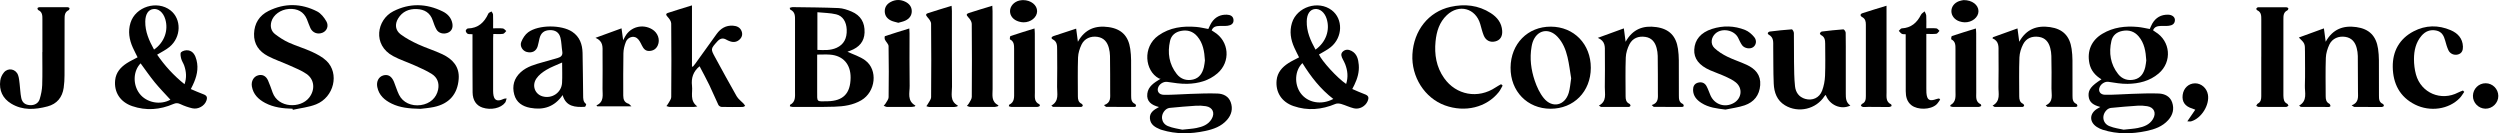
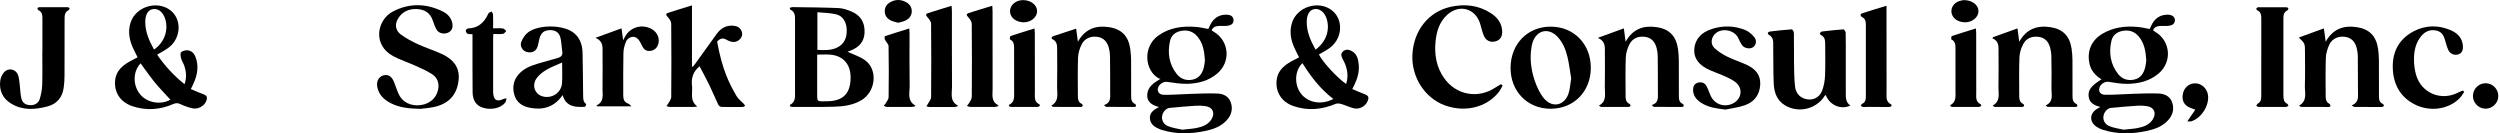
<svg xmlns="http://www.w3.org/2000/svg" width="225" height="12" viewBox="0 0 225 12" fill="none">
  <path d="M76.271 4.656C76.794 4.903 77.396 5.082 77.871 5.433C79.032 6.289 78.814 8.264 77.517 9.024C76.772 9.461 75.939 9.578 75.102 9.603C73.847 9.64 72.591 9.623 71.335 9.624C71.255 9.624 71.175 9.588 71.092 9.568C71.1 9.502 71.092 9.442 71.111 9.432C71.62 9.166 71.552 8.69 71.551 8.237C71.551 6.119 71.55 4.001 71.552 1.883C71.552 1.487 71.589 1.081 71.136 0.87C71.105 0.855 71.1 0.785 71.071 0.709C71.169 0.682 71.248 0.639 71.326 0.641C72.708 0.662 74.09 0.667 75.469 0.726C75.863 0.744 76.267 0.881 76.636 1.037C77.468 1.389 77.844 2.032 77.811 2.933C77.781 3.719 77.351 4.259 76.505 4.57C76.401 4.608 76.297 4.647 76.271 4.656ZM73.545 4.913C73.545 6.04 73.544 7.128 73.545 8.217C73.546 9.208 73.463 9.133 74.486 9.113C75.89 9.085 76.54 8.409 76.555 6.999C76.567 5.785 75.883 5.006 74.704 4.917C74.339 4.89 73.97 4.913 73.545 4.913ZM73.565 4.49C74.165 4.513 74.744 4.552 75.295 4.302C75.938 4.01 76.239 3.462 76.204 2.657C76.174 1.969 75.856 1.433 75.258 1.29C74.717 1.16 74.145 1.16 73.565 1.101C73.565 2.288 73.565 3.373 73.565 4.49Z" fill="black" />
  <path d="M189.03 9.626C188.434 9.47 188.02 9.232 187.973 8.639C187.93 8.086 188.214 7.718 189.133 7.14C188.573 6.801 188.177 6.345 188.046 5.698C187.821 4.578 188.229 3.627 189.215 3.038C190.202 2.449 191.288 2.321 192.409 2.426C192.76 2.459 193.106 2.544 193.479 2.61C193.55 2.454 193.614 2.278 193.707 2.119C194.021 1.58 194.497 1.311 195.122 1.321C195.485 1.326 195.746 1.527 195.743 1.803C195.738 2.153 195.492 2.285 195.194 2.32C194.957 2.349 194.713 2.324 194.473 2.335C194.188 2.349 193.911 2.387 193.774 2.726C193.839 2.773 193.905 2.825 193.976 2.868C195.356 3.697 195.511 5.565 194.279 6.613C193.476 7.296 192.503 7.53 191.486 7.547C190.91 7.557 190.329 7.449 189.756 7.364C189.436 7.317 189.034 7.568 188.938 7.93C188.857 8.235 189.036 8.519 189.447 8.528C190.242 8.545 191.039 8.471 191.835 8.448C192.656 8.425 193.479 8.381 194.298 8.417C194.82 8.44 195.303 8.666 195.493 9.214C195.696 9.802 195.554 10.346 195.143 10.805C194.619 11.391 193.915 11.637 193.173 11.792C191.862 12.066 190.555 12.089 189.264 11.685C189.073 11.625 188.884 11.536 188.716 11.427C188.028 10.98 188.038 10.233 188.73 9.798C188.804 9.752 188.881 9.711 189.03 9.626ZM193.165 5.441C193.118 4.612 192.991 3.879 192.481 3.277C192.094 2.819 191.589 2.668 191.008 2.784C190.505 2.884 190.141 3.177 190.027 3.679C189.782 4.757 189.937 5.779 190.63 6.662C190.995 7.127 191.524 7.292 192.1 7.157C192.67 7.023 192.94 6.58 193.072 6.046C193.126 5.827 193.142 5.598 193.165 5.441ZM191.128 11.671C191.67 11.609 192.039 11.593 192.398 11.521C192.94 11.413 193.457 11.229 193.764 10.72C194.095 10.172 193.872 9.66 193.252 9.558C192.967 9.511 192.671 9.494 192.383 9.513C191.586 9.563 190.791 9.633 189.997 9.711C189.87 9.723 189.727 9.788 189.632 9.874C189.129 10.326 189.207 11.082 189.829 11.345C190.284 11.537 190.797 11.592 191.128 11.671Z" fill="black" />
  <path d="M108.749 2.609C108.85 2.407 108.931 2.192 109.056 2.007C109.378 1.527 109.842 1.301 110.418 1.322C110.72 1.333 110.987 1.443 111.016 1.784C111.045 2.134 110.789 2.277 110.491 2.317C110.254 2.349 110.01 2.324 109.77 2.335C109.472 2.348 109.18 2.38 109.051 2.736C109.124 2.783 109.196 2.832 109.27 2.877C110.63 3.703 110.783 5.556 109.571 6.601C108.794 7.271 107.849 7.516 106.858 7.543C106.257 7.559 105.65 7.456 105.051 7.37C104.711 7.321 104.294 7.575 104.21 7.948C104.141 8.249 104.329 8.524 104.744 8.532C105.526 8.547 106.31 8.474 107.094 8.452C107.928 8.428 108.763 8.384 109.595 8.419C110.102 8.441 110.574 8.667 110.764 9.196C110.976 9.781 110.84 10.328 110.433 10.791C109.915 11.381 109.212 11.63 108.469 11.787C107.158 12.064 105.853 12.088 104.559 11.692C104.511 11.678 104.462 11.663 104.415 11.643C103.968 11.457 103.548 11.227 103.494 10.683C103.443 10.155 103.814 9.892 104.309 9.632C103.636 9.459 103.172 9.137 103.258 8.43C103.339 7.775 103.847 7.46 104.455 7.086C104.404 7.078 104.347 7.083 104.304 7.06C103.03 6.38 102.805 4.224 104.256 3.196C105.284 2.468 106.453 2.323 107.668 2.424C108.031 2.454 108.388 2.546 108.749 2.609ZM108.443 5.441C108.395 4.612 108.269 3.879 107.759 3.277C107.371 2.819 106.867 2.668 106.286 2.783C105.783 2.883 105.419 3.177 105.305 3.679C105.06 4.756 105.214 5.778 105.908 6.662C106.272 7.126 106.802 7.292 107.378 7.157C107.947 7.023 108.218 6.58 108.35 6.046C108.404 5.827 108.42 5.598 108.443 5.441ZM106.406 11.67C106.947 11.609 107.316 11.593 107.675 11.521C108.217 11.413 108.734 11.229 109.042 10.72C109.373 10.173 109.15 9.659 108.53 9.558C108.233 9.51 107.924 9.497 107.623 9.516C106.839 9.565 106.057 9.634 105.275 9.71C105.148 9.723 105.005 9.788 104.91 9.873C104.407 10.325 104.484 11.082 105.106 11.345C105.561 11.537 106.074 11.591 106.406 11.67Z" fill="black" />
  <path d="M121.153 7.556C121.352 6.931 121.287 6.351 121.068 5.781C121.009 5.628 120.929 5.482 120.853 5.336C120.733 5.102 120.622 4.856 120.856 4.639C121.09 4.423 121.375 4.442 121.638 4.582C122.138 4.848 122.246 5.339 122.289 5.84C122.344 6.476 122.168 7.07 121.894 7.638C121.846 7.739 121.792 7.838 121.705 8.009C122.08 8.169 122.427 8.337 122.789 8.466C123.157 8.597 123.24 8.752 123.08 9.118C122.883 9.566 122.353 9.866 121.855 9.749C121.465 9.657 121.097 9.471 120.71 9.358C120.549 9.311 120.341 9.291 120.194 9.352C118.952 9.873 117.688 9.986 116.409 9.544C115.341 9.176 114.788 8.291 114.895 7.225C114.966 6.518 115.392 6.046 115.954 5.682C116.25 5.49 116.575 5.344 116.916 5.162C116.773 4.872 116.622 4.584 116.488 4.288C116.165 3.573 116.04 2.835 116.274 2.068C116.717 0.613 118.648 -0.002 119.859 0.921C120.887 1.703 120.856 3.352 119.772 4.238C119.453 4.499 119.07 4.681 118.709 4.903C118.954 5.482 120.349 7.02 121.153 7.556ZM119.998 8.905C118.829 8.009 117.971 6.891 117.218 5.68C116.527 6.342 116.466 7.569 117.057 8.385C117.685 9.25 118.924 9.481 119.998 8.905ZM118.396 4.466C119.341 3.795 119.721 2.698 119.397 1.684C119.215 1.113 118.793 0.764 118.34 0.813C117.899 0.86 117.623 1.253 117.607 1.904C117.583 2.834 117.945 3.647 118.396 4.466Z" fill="black" />
  <path d="M12.383 5.158C12.238 4.863 12.085 4.572 11.95 4.274C11.629 3.558 11.508 2.819 11.745 2.053C12.194 0.603 14.137 -0.002 15.339 0.929C16.347 1.71 16.321 3.34 15.258 4.222C14.932 4.493 14.535 4.679 14.143 4.92C14.811 5.895 15.621 6.79 16.608 7.579C16.814 6.989 16.764 6.446 16.582 5.91C16.509 5.695 16.365 5.502 16.309 5.285C16.259 5.094 16.202 4.792 16.299 4.701C16.444 4.565 16.735 4.497 16.942 4.532C17.399 4.61 17.581 4.998 17.686 5.404C17.89 6.196 17.695 6.936 17.355 7.651C17.308 7.751 17.256 7.851 17.175 8.015C17.556 8.175 17.907 8.339 18.271 8.47C18.606 8.59 18.692 8.73 18.575 9.062C18.408 9.533 17.832 9.867 17.309 9.746C16.942 9.662 16.578 9.533 16.238 9.372C16.01 9.265 15.846 9.255 15.608 9.358C14.401 9.881 13.154 9.981 11.899 9.551C10.811 9.178 10.249 8.292 10.364 7.21C10.438 6.519 10.854 6.053 11.403 5.694C11.708 5.495 12.044 5.342 12.383 5.158ZM15.338 8.972C14.883 8.472 14.385 7.967 13.937 7.422C13.484 6.869 13.08 6.276 12.654 5.701C11.98 6.39 11.937 7.607 12.555 8.421C13.189 9.258 14.446 9.475 15.338 8.972ZM13.863 4.463C14.789 3.821 15.177 2.738 14.875 1.726C14.69 1.108 14.249 0.743 13.777 0.817C13.342 0.885 13.083 1.28 13.074 1.935C13.06 2.851 13.417 3.654 13.863 4.463Z" fill="black" />
-   <path d="M26.33 9.787C25.476 9.763 24.633 9.673 23.862 9.263C23.255 8.94 22.791 8.492 22.669 7.779C22.589 7.309 22.829 6.891 23.226 6.781C23.605 6.675 23.933 6.824 24.119 7.232C24.28 7.589 24.403 7.963 24.537 8.332C25.045 9.732 27.04 9.776 27.818 8.795C28.374 8.095 28.32 7.161 27.586 6.654C27.124 6.335 26.582 6.126 26.065 5.892C25.419 5.601 24.741 5.375 24.115 5.048C23.323 4.634 22.835 3.985 22.865 3.035C22.894 2.096 23.345 1.396 24.161 0.989C25.616 0.264 27.106 0.292 28.545 1.031C28.888 1.207 29.177 1.576 29.374 1.924C29.611 2.343 29.413 2.784 29.03 2.943C28.6 3.122 28.143 2.961 27.939 2.535C27.813 2.273 27.732 1.991 27.617 1.723C27.335 1.061 26.776 0.75 25.988 0.807C25.256 0.859 24.593 1.336 24.424 1.948C24.302 2.392 24.401 2.803 24.766 3.08C25.146 3.368 25.555 3.636 25.988 3.832C26.667 4.14 27.392 4.349 28.069 4.66C28.535 4.875 29.017 5.126 29.382 5.475C30.567 6.609 30.064 8.749 28.444 9.392C27.786 9.654 27.053 9.726 26.354 9.884C26.346 9.852 26.338 9.819 26.33 9.787Z" fill="black" />
  <path d="M37.842 9.796C36.803 9.773 35.996 9.689 35.25 9.325C34.612 9.014 34.103 8.574 33.956 7.833C33.857 7.335 34.078 6.911 34.49 6.789C34.916 6.664 35.245 6.853 35.455 7.362C35.614 7.748 35.727 8.155 35.911 8.528C36.256 9.228 37.029 9.577 37.872 9.457C38.694 9.34 39.281 8.815 39.432 8.058C39.548 7.474 39.358 6.976 38.873 6.665C38.398 6.36 37.87 6.134 37.353 5.901C36.696 5.604 36 5.384 35.369 5.042C33.509 4.033 33.913 1.774 35.393 1.017C36.87 0.262 38.373 0.305 39.85 1.034C40.28 1.246 40.609 1.589 40.709 2.09C40.793 2.513 40.635 2.823 40.282 2.957C39.901 3.101 39.468 2.986 39.28 2.648C39.139 2.395 39.042 2.117 38.949 1.841C38.714 1.146 38.202 0.841 37.505 0.815C36.796 0.788 36.208 1.041 35.83 1.665C35.519 2.176 35.575 2.731 36.065 3.096C36.545 3.454 37.091 3.739 37.638 3.991C38.35 4.319 39.108 4.547 39.816 4.883C40.736 5.32 41.368 6.005 41.282 7.11C41.175 8.49 40.416 9.342 39.053 9.63C38.585 9.729 38.102 9.762 37.842 9.796Z" fill="black" />
-   <path d="M62.278 0.484C62.278 2.336 62.278 4.157 62.278 5.979C62.303 5.989 62.328 6 62.353 6.01C62.426 5.919 62.503 5.832 62.571 5.738C63.216 4.842 63.854 3.941 64.504 3.049C64.862 2.558 65.333 2.27 65.964 2.311C66.301 2.333 66.595 2.453 66.733 2.779C66.851 3.056 66.799 3.333 66.572 3.548C66.305 3.803 65.99 3.833 65.655 3.701C65.56 3.664 65.465 3.625 65.379 3.574C65.045 3.373 64.784 3.474 64.542 3.746C63.951 4.41 63.947 4.407 64.381 5.196C65.016 6.351 65.638 7.514 66.296 8.657C66.445 8.917 66.717 9.107 66.928 9.333C66.983 9.391 67.02 9.466 67.066 9.532C66.992 9.565 66.918 9.626 66.844 9.626C66.21 9.634 65.575 9.639 64.941 9.622C64.841 9.62 64.697 9.529 64.654 9.44C64.371 8.85 64.124 8.243 63.839 7.654C63.565 7.086 63.259 6.533 62.962 5.964C62.382 6.44 62.197 7.026 62.281 7.726C62.356 8.348 62.05 9.065 62.76 9.579C62.647 9.595 62.533 9.625 62.42 9.626C61.71 9.63 60.999 9.632 60.289 9.625C60.185 9.624 60.082 9.574 59.979 9.547C60.038 9.463 60.106 9.385 60.154 9.295C60.249 9.114 60.409 8.928 60.411 8.742C60.429 6.534 60.431 4.324 60.409 2.116C60.407 1.915 60.241 1.685 60.092 1.524C59.939 1.358 59.887 1.237 60.117 1.16C60.809 0.929 61.509 0.723 62.278 0.484Z" fill="black" />
+   <path d="M62.278 0.484C62.278 2.336 62.278 4.157 62.278 5.979C62.303 5.989 62.328 6 62.353 6.01C62.426 5.919 62.503 5.832 62.571 5.738C63.216 4.842 63.854 3.941 64.504 3.049C64.862 2.558 65.333 2.27 65.964 2.311C66.301 2.333 66.595 2.453 66.733 2.779C66.851 3.056 66.799 3.333 66.572 3.548C66.305 3.803 65.99 3.833 65.655 3.701C65.56 3.664 65.465 3.625 65.379 3.574C65.045 3.373 64.784 3.474 64.542 3.746C65.016 6.351 65.638 7.514 66.296 8.657C66.445 8.917 66.717 9.107 66.928 9.333C66.983 9.391 67.02 9.466 67.066 9.532C66.992 9.565 66.918 9.626 66.844 9.626C66.21 9.634 65.575 9.639 64.941 9.622C64.841 9.62 64.697 9.529 64.654 9.44C64.371 8.85 64.124 8.243 63.839 7.654C63.565 7.086 63.259 6.533 62.962 5.964C62.382 6.44 62.197 7.026 62.281 7.726C62.356 8.348 62.05 9.065 62.76 9.579C62.647 9.595 62.533 9.625 62.42 9.626C61.71 9.63 60.999 9.632 60.289 9.625C60.185 9.624 60.082 9.574 59.979 9.547C60.038 9.463 60.106 9.385 60.154 9.295C60.249 9.114 60.409 8.928 60.411 8.742C60.429 6.534 60.431 4.324 60.409 2.116C60.407 1.915 60.241 1.685 60.092 1.524C59.939 1.358 59.887 1.237 60.117 1.16C60.809 0.929 61.509 0.723 62.278 0.484Z" fill="black" />
  <path d="M99.358 9.461C100.012 9.247 99.914 8.752 99.915 8.304C99.916 7.213 99.914 6.122 99.9 5.031C99.897 4.792 99.858 4.549 99.798 4.318C99.66 3.788 99.352 3.407 98.78 3.318C98.167 3.223 97.602 3.465 97.339 4.011C97.168 4.367 97.038 4.777 97.024 5.168C96.983 6.334 97.007 7.502 97.009 8.669C97.009 8.944 97.051 9.201 97.344 9.339C97.398 9.365 97.454 9.457 97.449 9.513C97.445 9.557 97.348 9.626 97.292 9.627C96.455 9.631 95.619 9.627 94.782 9.619C94.744 9.619 94.706 9.565 94.622 9.501C95.355 9.093 95.126 8.408 95.138 7.805C95.161 6.689 95.148 5.572 95.142 4.456C95.139 4.103 95.15 3.747 94.749 3.543C94.552 3.443 94.657 3.302 94.814 3.248C95.471 3.026 96.131 2.814 96.854 2.578C96.901 2.934 96.95 3.307 97.01 3.758C97.65 2.606 98.61 2.271 99.781 2.439C100.935 2.605 101.558 3.241 101.723 4.399C101.772 4.737 101.796 5.081 101.799 5.422C101.809 6.487 101.804 7.553 101.804 8.619C101.804 8.92 101.82 9.207 102.154 9.353C102.204 9.375 102.24 9.47 102.246 9.535C102.248 9.563 102.156 9.626 102.106 9.626C101.257 9.629 100.408 9.626 99.558 9.618C99.521 9.617 99.484 9.562 99.358 9.461Z" fill="black" />
  <path d="M148.655 9.457C149.295 9.257 149.21 8.777 149.21 8.339C149.21 7.235 149.209 6.132 149.195 5.028C149.192 4.79 149.153 4.546 149.093 4.315C148.953 3.786 148.646 3.4 148.072 3.319C147.462 3.232 146.939 3.431 146.654 3.982C146.469 4.342 146.335 4.769 146.32 5.171C146.276 6.336 146.302 7.504 146.304 8.672C146.304 8.947 146.348 9.203 146.641 9.34C146.695 9.365 146.75 9.46 146.744 9.515C146.739 9.56 146.641 9.626 146.584 9.627C145.76 9.633 144.936 9.632 144.112 9.625C144.061 9.625 144.011 9.569 143.901 9.503C144.648 9.106 144.42 8.431 144.433 7.84C144.456 6.801 144.441 5.76 144.439 4.719C144.438 4.229 144.51 3.709 143.804 3.407C144.642 3.101 145.361 2.839 146.146 2.554C146.196 2.934 146.245 3.307 146.305 3.76C146.948 2.604 147.908 2.271 149.079 2.44C150.232 2.606 150.854 3.243 151.019 4.402C151.067 4.74 151.091 5.083 151.094 5.424C151.104 6.477 151.099 7.531 151.099 8.584C151.099 8.894 151.099 9.2 151.451 9.355C151.501 9.377 151.536 9.473 151.54 9.537C151.542 9.565 151.449 9.626 151.398 9.627C150.549 9.629 149.7 9.625 148.851 9.617C148.814 9.617 148.778 9.56 148.655 9.457Z" fill="black" />
  <path d="M179.362 3.351C180.077 3.094 180.793 2.837 181.573 2.557C181.623 2.934 181.673 3.307 181.733 3.759C182.374 2.605 183.334 2.271 184.505 2.439C185.658 2.606 186.281 3.242 186.446 4.4C186.494 4.738 186.519 5.082 186.522 5.423C186.532 6.489 186.527 7.555 186.526 8.62C186.526 8.922 186.545 9.207 186.878 9.354C186.928 9.376 186.963 9.472 186.968 9.536C186.97 9.564 186.877 9.626 186.827 9.626C185.978 9.629 185.129 9.625 184.28 9.617C184.242 9.617 184.206 9.561 184.113 9.485C184.854 9.152 184.621 8.511 184.632 7.96C184.652 6.983 184.637 6.006 184.622 5.029C184.618 4.791 184.581 4.548 184.52 4.317C184.382 3.787 184.074 3.401 183.501 3.319C182.891 3.232 182.367 3.43 182.083 3.981C181.897 4.341 181.763 4.767 181.748 5.169C181.704 6.335 181.729 7.503 181.731 8.67C181.732 8.946 181.775 9.202 182.068 9.34C182.121 9.365 182.177 9.458 182.171 9.514C182.167 9.558 182.07 9.626 182.013 9.627C181.189 9.633 180.365 9.632 179.541 9.626C179.49 9.625 179.44 9.57 179.333 9.507C180.08 9.092 179.846 8.406 179.861 7.804C179.885 6.777 179.869 5.748 179.867 4.721C179.866 4.231 179.942 3.709 179.325 3.451C179.338 3.418 179.35 3.384 179.362 3.351Z" fill="black" />
  <path d="M211.646 9.486C212.326 9.223 212.218 8.707 212.218 8.235C212.218 7.169 212.217 6.104 212.203 5.038C212.2 4.8 212.162 4.556 212.103 4.325C211.967 3.795 211.661 3.412 211.09 3.319C210.482 3.22 209.905 3.462 209.646 4.005C209.471 4.373 209.341 4.796 209.326 5.199C209.284 6.352 209.309 7.508 209.312 8.662C209.312 8.936 209.35 9.193 209.64 9.337C209.698 9.367 209.727 9.471 209.749 9.547C209.753 9.56 209.654 9.628 209.602 9.628C208.765 9.631 207.929 9.628 207.092 9.621C207.052 9.621 207.012 9.57 206.92 9.506C207.697 9.063 207.418 8.333 207.439 7.698C207.472 6.684 207.448 5.668 207.448 4.653C207.447 3.915 207.446 3.915 206.896 3.376C207.646 3.103 208.363 2.842 209.152 2.554C209.202 2.933 209.252 3.307 209.312 3.757C209.948 2.613 210.906 2.271 212.077 2.438C213.234 2.603 213.857 3.236 214.026 4.392C214.075 4.73 214.099 5.074 214.102 5.415C214.112 6.481 214.107 7.547 214.107 8.612C214.107 8.911 214.115 9.202 214.451 9.349C214.503 9.372 214.559 9.474 214.547 9.525C214.537 9.571 214.438 9.627 214.378 9.628C213.554 9.633 212.73 9.632 211.906 9.626C211.854 9.625 211.802 9.572 211.646 9.486Z" fill="black" />
  <path d="M166.534 9.498C165.683 9.915 164.651 9.453 164.318 8.546C164.279 8.581 164.238 8.603 164.216 8.638C163.461 9.826 161.854 10.208 160.646 9.476C159.921 9.036 159.671 8.317 159.636 7.533C159.586 6.431 159.608 5.326 159.59 4.222C159.583 3.814 159.663 3.382 159.187 3.12C159.018 3.027 159.129 2.858 159.3 2.837C159.954 2.757 160.609 2.685 161.266 2.641C161.323 2.637 161.448 2.853 161.45 2.969C161.466 3.844 161.449 4.72 161.462 5.596C161.473 6.317 161.474 7.043 161.551 7.759C161.609 8.302 161.895 8.735 162.472 8.9C163.116 9.083 163.745 8.814 163.991 8.158C164.148 7.74 164.236 7.275 164.254 6.827C164.293 5.864 164.269 4.899 164.266 3.934C164.265 3.621 164.231 3.323 163.898 3.16C163.844 3.134 163.777 3.024 163.793 2.988C163.823 2.921 163.907 2.844 163.976 2.836C164.618 2.759 165.26 2.686 165.905 2.642C165.97 2.638 166.109 2.835 166.111 2.941C166.128 3.766 166.12 4.591 166.121 5.416C166.121 6.419 166.121 7.422 166.121 8.424C166.122 8.818 166.121 9.213 166.534 9.498Z" fill="black" />
  <path d="M135.237 7.706C135.12 7.903 135.025 8.118 134.883 8.295C133.783 9.672 131.85 10.143 130.042 9.484C128.219 8.821 127.006 6.914 127.117 4.89C127.235 2.744 128.565 1.059 130.544 0.617C131.813 0.333 133.049 0.459 134.168 1.178C134.743 1.547 135.154 2.057 135.198 2.78C135.23 3.295 135.003 3.625 134.568 3.729C134.111 3.838 133.717 3.648 133.53 3.178C133.399 2.851 133.321 2.501 133.221 2.161C132.8 0.734 131.309 0.333 130.217 1.362C129.542 1.998 129.289 2.83 129.2 3.72C129.083 4.902 129.269 6.029 129.964 7.02C131.051 8.57 133.032 8.922 134.605 7.868C134.764 7.761 134.935 7.673 135.1 7.576C135.146 7.62 135.191 7.663 135.237 7.706Z" fill="black" />
  <path d="M50.637 8.557C49.898 9.626 48.901 9.927 47.715 9.705C47.019 9.575 46.473 9.221 46.281 8.506C46.073 7.734 46.265 7.044 46.864 6.498C47.438 5.976 48.171 5.794 48.891 5.588C49.329 5.463 49.768 5.339 50.206 5.214C50.497 5.132 50.659 4.974 50.605 4.639C50.538 4.228 50.539 3.802 50.441 3.4C50.322 2.912 49.973 2.695 49.479 2.711C48.973 2.728 48.681 2.96 48.556 3.456C48.497 3.69 48.461 3.93 48.392 4.16C48.257 4.613 47.88 4.802 47.4 4.674C47.037 4.577 46.762 4.155 46.914 3.772C47.043 3.449 47.26 3.107 47.534 2.905C48.472 2.216 50.534 2.218 51.499 2.859C52.176 3.309 52.412 3.993 52.431 4.761C52.461 6.03 52.462 7.3 52.483 8.569C52.487 8.857 52.466 9.161 52.754 9.364C52.771 9.376 52.691 9.61 52.649 9.612C51.788 9.661 50.935 9.616 50.637 8.557ZM50.591 5.627C50.078 5.86 49.598 6.031 49.169 6.289C48.832 6.491 48.486 6.751 48.273 7.071C47.85 7.705 48.142 8.467 48.814 8.667C49.665 8.921 50.535 8.343 50.585 7.459C50.618 6.867 50.591 6.272 50.591 5.627Z" fill="black" />
  <path d="M143.173 6.11C143.167 8.243 141.64 9.792 139.547 9.787C137.458 9.782 135.932 8.209 135.951 6.081C135.97 3.938 137.496 2.389 139.577 2.398C141.662 2.408 143.179 3.974 143.173 6.11ZM141.405 7.047C141.301 6.428 141.227 5.772 141.075 5.134C140.916 4.466 140.66 3.827 140.177 3.312C139.384 2.467 138.323 2.694 137.942 3.788C137.896 3.919 137.868 4.057 137.843 4.194C137.658 5.244 137.792 6.276 138.128 7.267C138.316 7.82 138.576 8.387 138.941 8.834C139.701 9.766 140.837 9.509 141.184 8.361C141.307 7.954 141.329 7.517 141.405 7.047Z" fill="black" />
  <path d="M3.817 4.688C3.817 3.71 3.818 2.733 3.816 1.755C3.815 1.424 3.832 1.083 3.449 0.91C3.404 0.889 3.358 0.767 3.379 0.727C3.405 0.679 3.501 0.645 3.566 0.645C4.404 0.639 5.241 0.639 6.079 0.645C6.141 0.646 6.243 0.693 6.255 0.738C6.269 0.789 6.22 0.896 6.17 0.92C5.811 1.092 5.813 1.416 5.813 1.736C5.81 3.412 5.815 5.087 5.807 6.763C5.806 7.143 5.786 7.525 5.732 7.9C5.607 8.761 5.128 9.351 4.282 9.576C3.165 9.872 2.043 9.957 1.002 9.322C0.238 8.855 -0.096 8.136 0.024 7.249C0.059 6.989 0.19 6.706 0.363 6.508C0.748 6.067 1.424 6.207 1.625 6.757C1.715 7.002 1.733 7.275 1.766 7.538C1.82 7.964 1.825 8.4 1.914 8.819C2.006 9.25 2.277 9.437 2.699 9.463C3.092 9.487 3.454 9.304 3.571 8.922C3.696 8.515 3.784 8.082 3.798 7.658C3.83 6.669 3.808 5.678 3.808 4.688C3.811 4.688 3.814 4.688 3.817 4.688Z" fill="black" />
  <path d="M155.29 9.862C154.519 9.764 153.777 9.686 153.122 9.263C152.7 8.991 152.386 8.639 152.376 8.099C152.37 7.788 152.49 7.539 152.795 7.447C153.118 7.349 153.415 7.439 153.583 7.745C153.728 8.01 153.82 8.304 153.942 8.582C154.306 9.413 155.239 9.72 156.033 9.273C156.753 8.869 156.868 7.951 156.234 7.425C155.966 7.203 155.636 7.045 155.316 6.899C154.855 6.688 154.373 6.525 153.909 6.323C152.912 5.888 152.441 5.265 152.483 4.462C152.529 3.576 153.066 2.928 154.08 2.603C155.079 2.284 156.09 2.309 157.061 2.698C157.372 2.823 157.664 3.074 157.879 3.338C158.139 3.655 158.054 4.06 157.777 4.249C157.499 4.439 156.993 4.359 156.784 4.062C156.639 3.857 156.541 3.619 156.427 3.393C156.076 2.698 154.986 2.49 154.399 3.008C153.998 3.362 153.914 3.956 154.3 4.325C154.631 4.64 155.04 4.894 155.453 5.098C156.019 5.379 156.631 5.567 157.204 5.834C157.971 6.191 158.488 6.739 158.419 7.664C158.351 8.575 157.858 9.188 157.023 9.477C156.467 9.669 155.869 9.738 155.29 9.862Z" fill="black" />
  <path d="M221.781 8.27C221.647 8.457 221.534 8.663 221.376 8.827C220.404 9.838 218.717 10.093 217.353 9.411C215.969 8.72 215.369 7.511 215.348 6.03C215.327 4.615 215.945 3.491 217.221 2.822C218.303 2.254 219.446 2.236 220.567 2.718C221.192 2.987 221.636 3.45 221.664 4.188C221.676 4.517 221.576 4.799 221.224 4.901C220.883 5 220.507 4.846 220.356 4.518C220.229 4.245 220.147 3.948 220.067 3.656C219.947 3.216 219.76 2.85 219.261 2.748C218.721 2.638 218.28 2.816 217.934 3.221C217.421 3.822 217.26 4.556 217.258 5.315C217.257 5.779 217.314 6.258 217.437 6.705C217.896 8.374 219.698 9.13 221.235 8.327C221.372 8.255 221.522 8.207 221.666 8.147C221.704 8.188 221.743 8.229 221.781 8.27Z" fill="black" />
  <path d="M203.516 5.109C203.516 3.993 203.516 2.877 203.516 1.761C203.516 1.427 203.526 1.091 203.144 0.921C203.102 0.902 203.053 0.801 203.069 0.771C203.098 0.717 203.174 0.655 203.23 0.654C204.079 0.647 204.928 0.647 205.777 0.653C205.838 0.654 205.937 0.706 205.95 0.753C205.964 0.803 205.912 0.909 205.861 0.933C205.502 1.105 205.506 1.43 205.506 1.748C205.503 4.005 205.505 6.262 205.505 8.519C205.505 8.557 205.505 8.595 205.507 8.633C205.52 8.917 205.54 9.194 205.851 9.339C205.904 9.363 205.925 9.456 205.961 9.518C205.891 9.555 205.822 9.624 205.752 9.624C204.928 9.632 204.105 9.632 203.281 9.625C203.208 9.624 203.135 9.561 203.062 9.527C203.107 9.459 203.135 9.36 203.198 9.328C203.485 9.179 203.514 8.92 203.514 8.647C203.515 7.467 203.514 6.288 203.514 5.109H203.516Z" fill="black" />
  <path d="M56.827 9.568C55.73 9.568 54.739 9.568 53.748 9.568C53.725 9.54 53.702 9.513 53.679 9.485C54.399 9.158 54.22 8.537 54.227 7.991C54.241 6.911 54.233 5.832 54.23 4.753C54.229 4.252 54.317 3.715 53.595 3.403C54.435 3.097 55.155 2.835 55.937 2.55C55.983 2.885 56.027 3.211 56.083 3.617C56.168 3.458 56.213 3.372 56.259 3.288C56.743 2.414 57.828 2.123 58.689 2.636C59.207 2.944 59.43 3.568 59.201 4.081C59.051 4.417 58.78 4.581 58.418 4.587C58.077 4.592 57.91 4.371 57.769 4.089C57.649 3.848 57.521 3.568 57.314 3.421C56.984 3.187 56.495 3.361 56.333 3.761C56.202 4.083 56.114 4.445 56.107 4.791C56.08 6.06 56.094 7.33 56.093 8.6C56.093 8.944 56.19 9.224 56.565 9.335C56.634 9.355 56.685 9.439 56.827 9.568Z" fill="black" />
  <path d="M86.151 9.58C86.051 9.598 85.952 9.632 85.852 9.632C85.117 9.637 84.381 9.638 83.646 9.632C83.555 9.631 83.463 9.583 83.372 9.557C83.428 9.474 83.492 9.394 83.539 9.305C83.635 9.124 83.798 8.939 83.8 8.755C83.818 6.548 83.82 4.341 83.798 2.134C83.796 1.936 83.62 1.713 83.472 1.549C83.317 1.377 83.291 1.258 83.515 1.185C84.207 0.957 84.906 0.75 85.642 0.523C85.652 0.678 85.672 0.836 85.672 0.994C85.674 3.265 85.663 5.535 85.681 7.806C85.686 8.406 85.452 9.096 86.211 9.504C86.191 9.529 86.171 9.555 86.151 9.58Z" fill="black" />
  <path d="M89.308 0.516C89.316 0.685 89.33 0.847 89.33 1.009C89.332 3.343 89.327 5.677 89.335 8.011C89.337 8.549 89.181 9.149 89.864 9.48C89.848 9.506 89.831 9.533 89.814 9.559C89.718 9.582 89.622 9.624 89.525 9.625C88.79 9.63 88.055 9.631 87.32 9.623C87.22 9.622 87.121 9.563 87.021 9.531C87.087 9.449 87.167 9.376 87.214 9.285C87.309 9.104 87.458 8.914 87.46 8.726C87.477 6.532 87.479 4.337 87.457 2.143C87.455 1.942 87.293 1.709 87.142 1.551C86.963 1.364 86.949 1.25 87.194 1.171C87.876 0.95 88.563 0.745 89.308 0.516Z" fill="black" />
  <path d="M169.787 0.516C169.787 0.703 169.787 0.865 169.787 1.028C169.787 3.45 169.784 5.873 169.79 8.295C169.792 8.701 169.702 9.155 170.195 9.39C170.229 9.406 170.253 9.538 170.239 9.547C170.17 9.589 170.086 9.632 170.008 9.632C169.387 9.633 168.766 9.622 168.145 9.619C167.993 9.618 167.84 9.642 167.689 9.631C167.616 9.625 167.547 9.563 167.476 9.527C167.511 9.466 167.532 9.371 167.585 9.348C167.903 9.208 167.926 8.93 167.927 8.646C167.929 6.503 167.929 4.359 167.927 2.215C167.927 1.941 167.884 1.692 167.6 1.54C167.398 1.431 167.397 1.261 167.624 1.187C168.316 0.958 169.016 0.753 169.787 0.516Z" fill="black" />
-   <path d="M174.616 8.961C174.502 9.113 174.411 9.289 174.272 9.412C173.739 9.886 172.588 9.91 172.025 9.467C171.618 9.147 171.519 8.69 171.517 8.208C171.51 6.634 171.513 5.059 171.513 3.485C171.513 3.36 171.513 3.235 171.513 3.083C171.38 3.071 171.255 3.092 171.167 3.044C171.059 2.986 170.981 2.87 170.891 2.779C170.979 2.701 171.065 2.558 171.157 2.553C172.004 2.512 172.529 2.045 172.892 1.324C172.955 1.2 173.108 1.123 173.219 1.023C173.269 1.152 173.355 1.278 173.362 1.409C173.382 1.773 173.369 2.139 173.369 2.543C173.699 2.543 173.989 2.524 174.275 2.554C174.374 2.564 174.461 2.698 174.553 2.776C174.46 2.868 174.375 3.026 174.271 3.039C173.988 3.076 173.697 3.052 173.369 3.052C173.369 3.266 173.369 3.428 173.369 3.59C173.369 5.05 173.369 6.51 173.37 7.97C173.37 8.097 173.367 8.224 173.377 8.351C173.43 9.006 173.649 9.142 174.275 8.917C174.353 8.889 174.437 8.879 174.518 8.861C174.55 8.895 174.583 8.928 174.616 8.961Z" fill="black" />
  <path d="M42.524 3.077C42.34 3.066 42.198 3.091 42.093 3.041C42.007 2.999 41.922 2.869 41.917 2.774C41.912 2.704 42.035 2.563 42.103 2.562C43.037 2.541 43.592 2.021 43.955 1.216C43.994 1.129 44.143 1.092 44.242 1.031C44.288 1.125 44.37 1.217 44.374 1.312C44.389 1.703 44.38 2.096 44.38 2.55C44.69 2.55 44.978 2.527 45.259 2.561C45.369 2.574 45.464 2.712 45.565 2.793C45.468 2.882 45.379 3.032 45.272 3.046C44.999 3.083 44.718 3.059 44.399 3.059C44.392 3.212 44.382 3.334 44.382 3.455C44.381 5.004 44.381 6.553 44.381 8.102C44.381 8.127 44.381 8.153 44.381 8.178C44.385 8.823 44.544 9.283 45.366 8.887C45.408 8.867 45.464 8.875 45.597 8.861C45.544 9.015 45.53 9.147 45.462 9.237C45.076 9.743 44.175 9.934 43.427 9.684C42.87 9.498 42.541 9.029 42.534 8.317C42.518 6.718 42.526 5.118 42.524 3.519C42.524 3.381 42.524 3.244 42.524 3.077Z" fill="black" />
  <path d="M81.838 2.562C81.846 2.722 81.859 2.869 81.859 3.017C81.861 4.589 81.842 6.161 81.869 7.733C81.879 8.354 81.614 9.07 82.391 9.505C82.372 9.53 82.352 9.554 82.333 9.578C82.231 9.594 82.13 9.624 82.028 9.624C81.293 9.628 80.558 9.63 79.824 9.622C79.727 9.621 79.63 9.554 79.533 9.518C79.593 9.446 79.666 9.382 79.711 9.301C79.81 9.123 79.972 8.938 79.975 8.754C79.996 7.22 79.999 5.686 79.971 4.152C79.967 3.957 79.737 3.772 79.643 3.567C79.602 3.477 79.61 3.266 79.644 3.255C80.357 3.016 81.078 2.798 81.838 2.562Z" fill="black" />
  <path d="M175.53 9.567C175.534 9.506 175.526 9.465 175.538 9.459C176.084 9.163 175.993 8.642 175.994 8.158C175.998 6.916 175.998 5.674 175.993 4.431C175.991 4.091 176.01 3.736 175.62 3.544C175.59 3.53 175.619 3.262 175.666 3.246C176.368 3.009 177.078 2.795 177.829 2.562C177.84 2.715 177.857 2.86 177.857 3.005C177.859 4.78 177.855 6.555 177.862 8.33C177.863 8.723 177.781 9.162 178.263 9.384C178.297 9.4 178.321 9.532 178.308 9.54C178.239 9.582 178.156 9.624 178.077 9.625C177.304 9.631 176.531 9.631 175.759 9.626C175.68 9.626 175.602 9.586 175.53 9.567Z" fill="black" />
  <path d="M90.798 9.565C90.812 9.495 90.808 9.435 90.828 9.425C91.321 9.19 91.271 8.739 91.272 8.312C91.273 7.006 91.274 5.7 91.27 4.394C91.268 4.064 91.27 3.727 90.898 3.545C90.868 3.53 90.895 3.262 90.942 3.246C91.644 3.009 92.354 2.795 93.106 2.562C93.116 2.713 93.134 2.858 93.134 3.003C93.136 4.778 93.132 6.553 93.139 8.328C93.141 8.72 93.054 9.161 93.538 9.383C93.573 9.399 93.599 9.53 93.586 9.538C93.517 9.58 93.434 9.624 93.356 9.624C92.583 9.63 91.81 9.63 91.037 9.625C90.959 9.625 90.88 9.587 90.798 9.565Z" fill="black" />
  <path d="M196.858 10.921C197.115 10.546 197.332 10.227 197.574 9.873C197.414 9.811 197.359 9.784 197.302 9.767C196.652 9.576 196.357 9.154 196.441 8.536C196.523 7.925 196.982 7.501 197.561 7.5C198.121 7.499 198.614 7.935 198.714 8.52C198.873 9.452 198.126 10.651 197.213 10.917C197.118 10.945 197.008 10.921 196.858 10.921Z" fill="black" />
  <path d="M223.711 7.492C224.335 7.496 224.842 8.004 224.848 8.632C224.855 9.264 224.316 9.794 223.681 9.781C223.06 9.768 222.551 9.24 222.564 8.621C222.578 7.988 223.085 7.489 223.711 7.492Z" fill="black" />
  <path d="M176.729 0.008C177.508 0.006 178.059 0.452 178.063 1.002C178.067 1.558 177.481 2.032 176.805 2.008C176.656 2.003 176.502 1.972 176.359 1.925C175.913 1.781 175.627 1.415 175.625 1.01C175.624 0.613 175.881 0.263 176.315 0.103C176.479 0.043 176.658 0.024 176.729 0.008Z" fill="black" />
  <path d="M92.068 0.008C92.795 0.01 93.344 0.463 93.34 1.012C93.336 1.557 92.773 2.018 92.11 2.009C91.973 2.007 91.832 1.98 91.7 1.942C91.205 1.801 90.899 1.435 90.902 1C90.905 0.563 91.253 0.165 91.744 0.048C91.867 0.019 91.996 0.016 92.068 0.008Z" fill="black" />
  <path d="M80.849 2.05C80.625 1.985 80.396 1.948 80.194 1.852C79.854 1.69 79.632 1.419 79.628 1.019C79.624 0.62 79.836 0.347 80.172 0.171C80.604 -0.055 81.052 -0.055 81.488 0.161C81.829 0.331 82.054 0.606 82.059 0.997C82.064 1.406 81.831 1.691 81.473 1.857C81.281 1.947 81.066 1.985 80.849 2.05Z" fill="black" />
</svg>